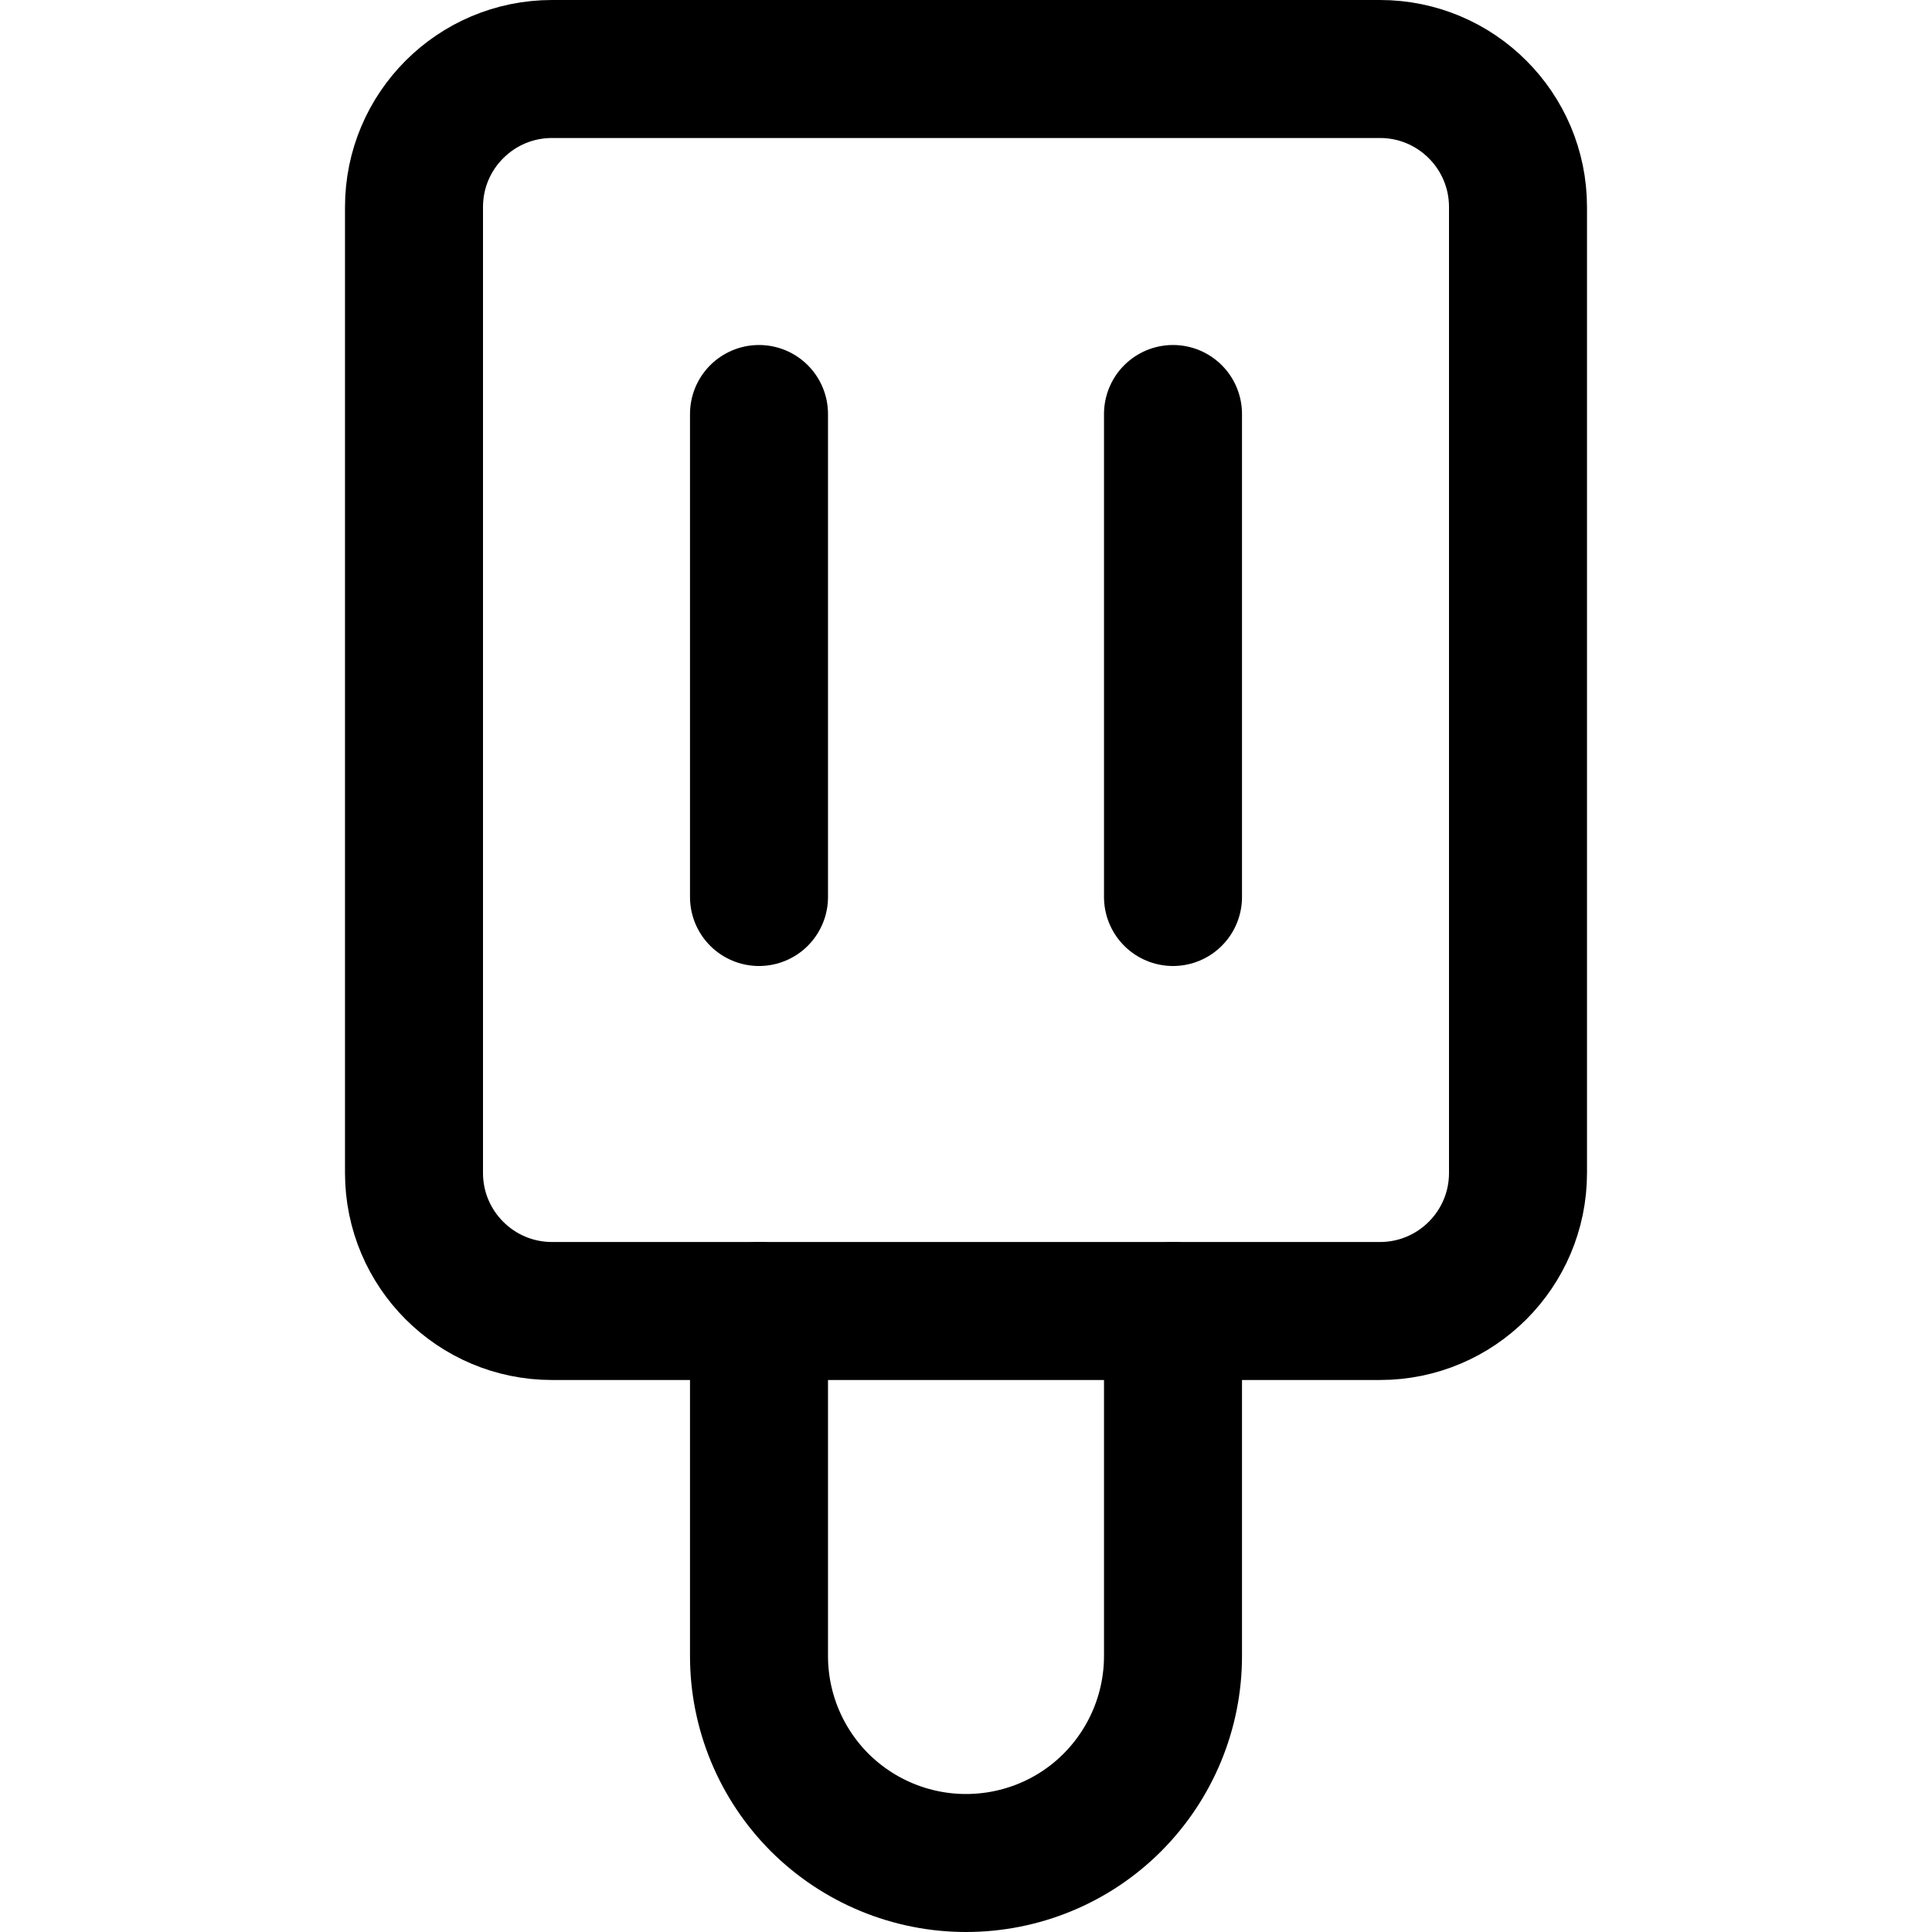
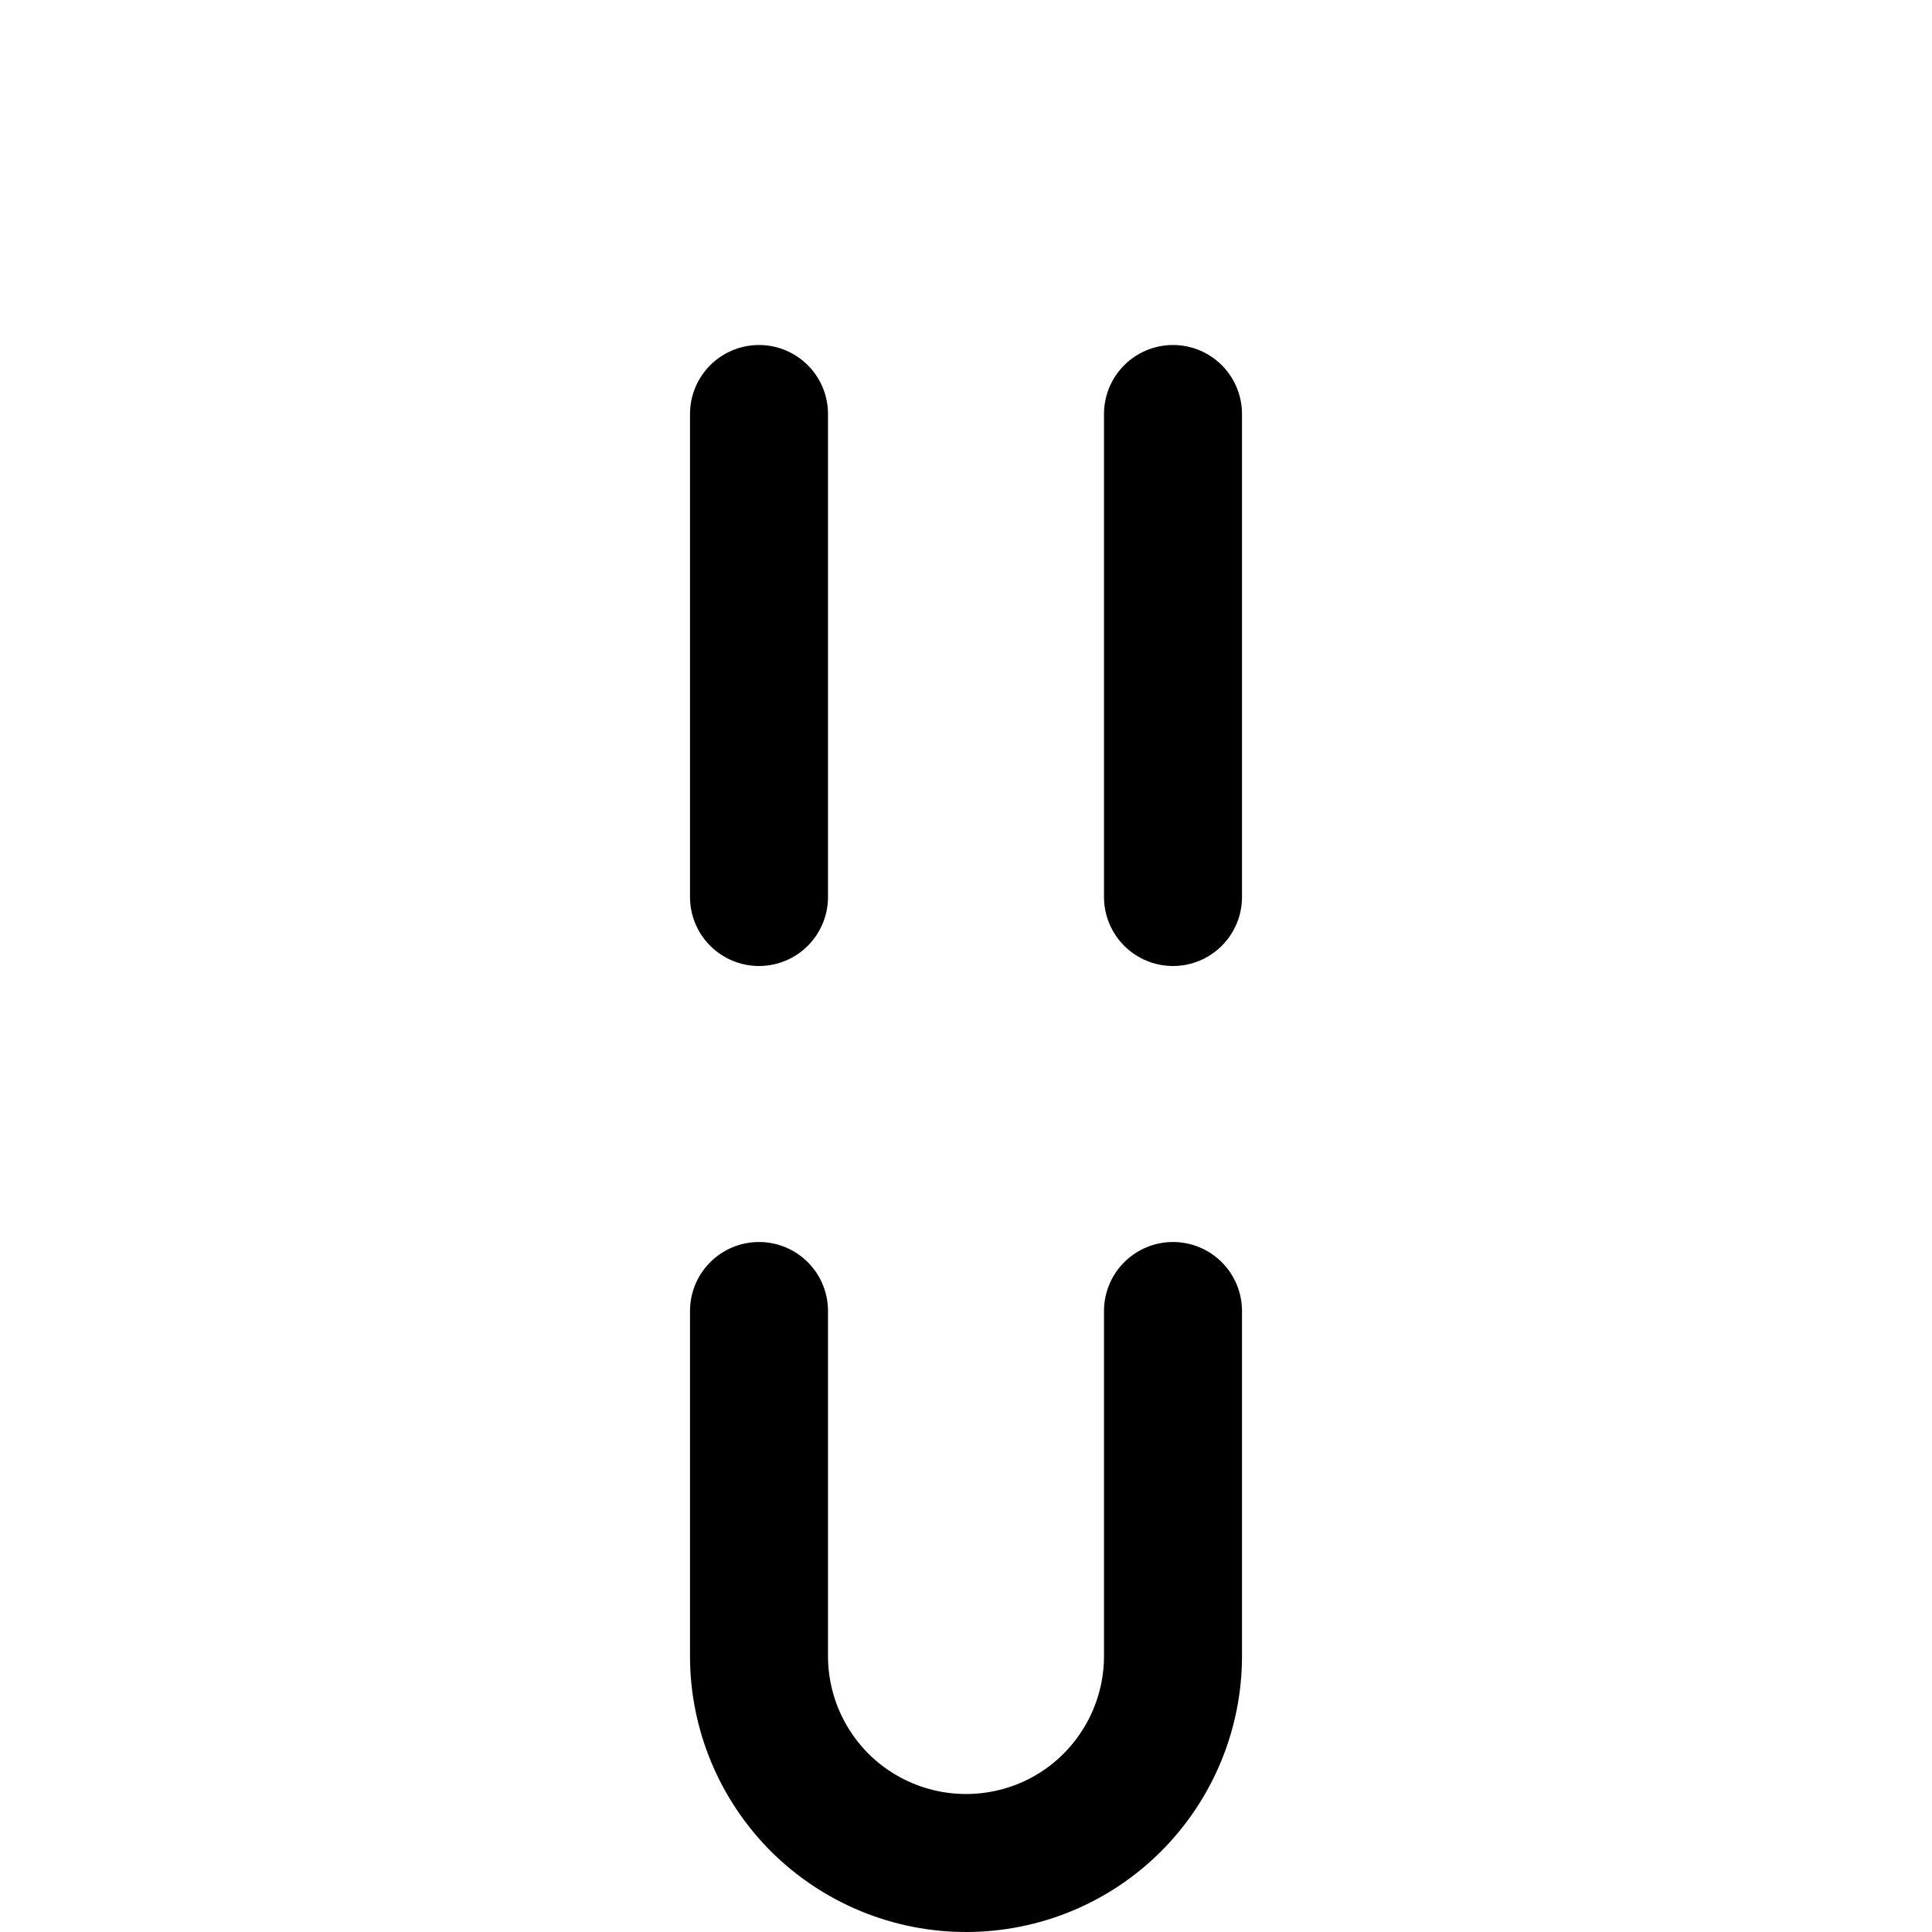
<svg xmlns="http://www.w3.org/2000/svg" fill="none" viewBox="0 0 14 14" id="Ice-Cream-2--Streamline-Core">
  <desc>Ice Cream 2 Streamline Icon: https://streamlinehq.com</desc>
  <g id="ice-cream-2--cook-frozen-popsicle-freezer-nutrition-cream-stick-cold-ice-cooking">
-     <path id="Vector" stroke="#000000" stroke-linecap="round" stroke-linejoin="round" d="M10 0.5H4c-0.552 0 -1 0.448 -1 1v7c0 0.552 0.448 1 1 1h6c0.552 0 1 -0.448 1 -1v-7c0 -0.552 -0.448 -1 -1 -1Z" stroke-width="1" />
    <path id="Vector_2" stroke="#000000" stroke-linecap="round" stroke-linejoin="round" d="M5.5 3v3.5" stroke-width="1" />
    <path id="Vector_3" stroke="#000000" stroke-linecap="round" stroke-linejoin="round" d="M8.5 3v3.5" stroke-width="1" />
    <path id="Vector_4" stroke="#000000" stroke-linecap="round" stroke-linejoin="round" d="M8.5 9.5V12c0 0.398 -0.158 0.779 -0.439 1.061S7.398 13.5 7 13.5c-0.398 0 -0.779 -0.158 -1.061 -0.439C5.658 12.779 5.5 12.398 5.5 12V9.5" stroke-width="1" />
  </g>
</svg>